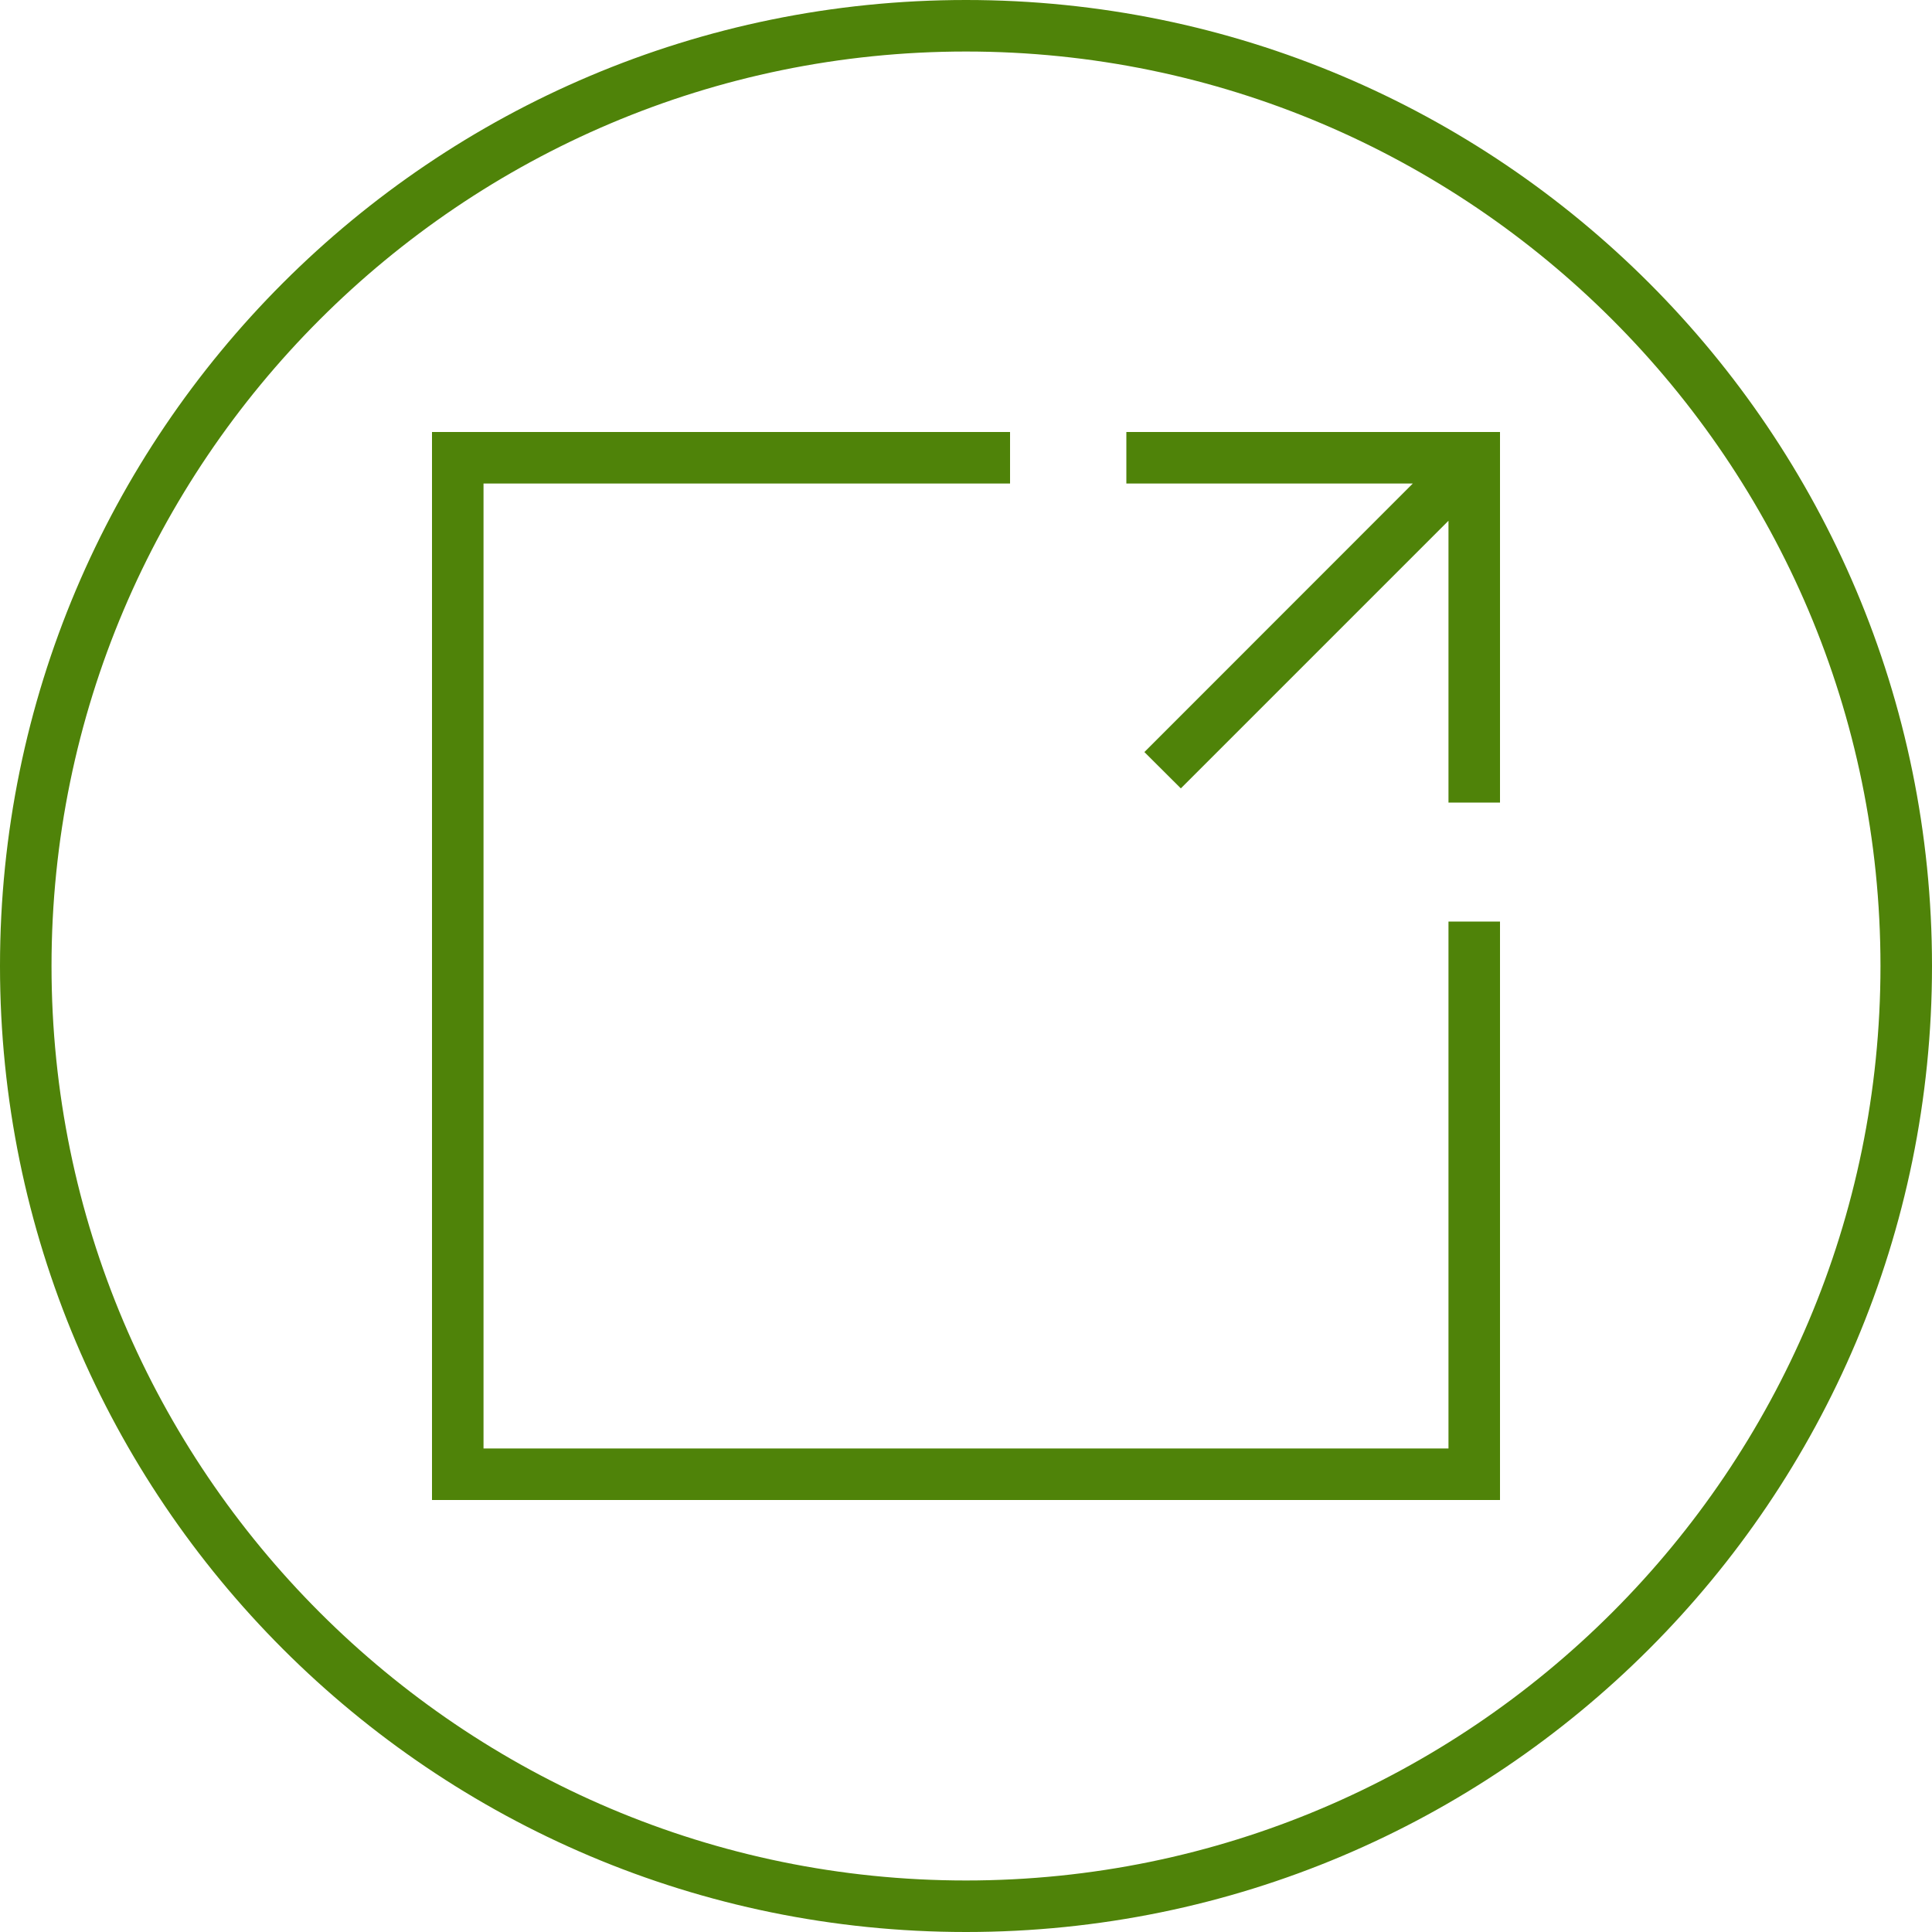
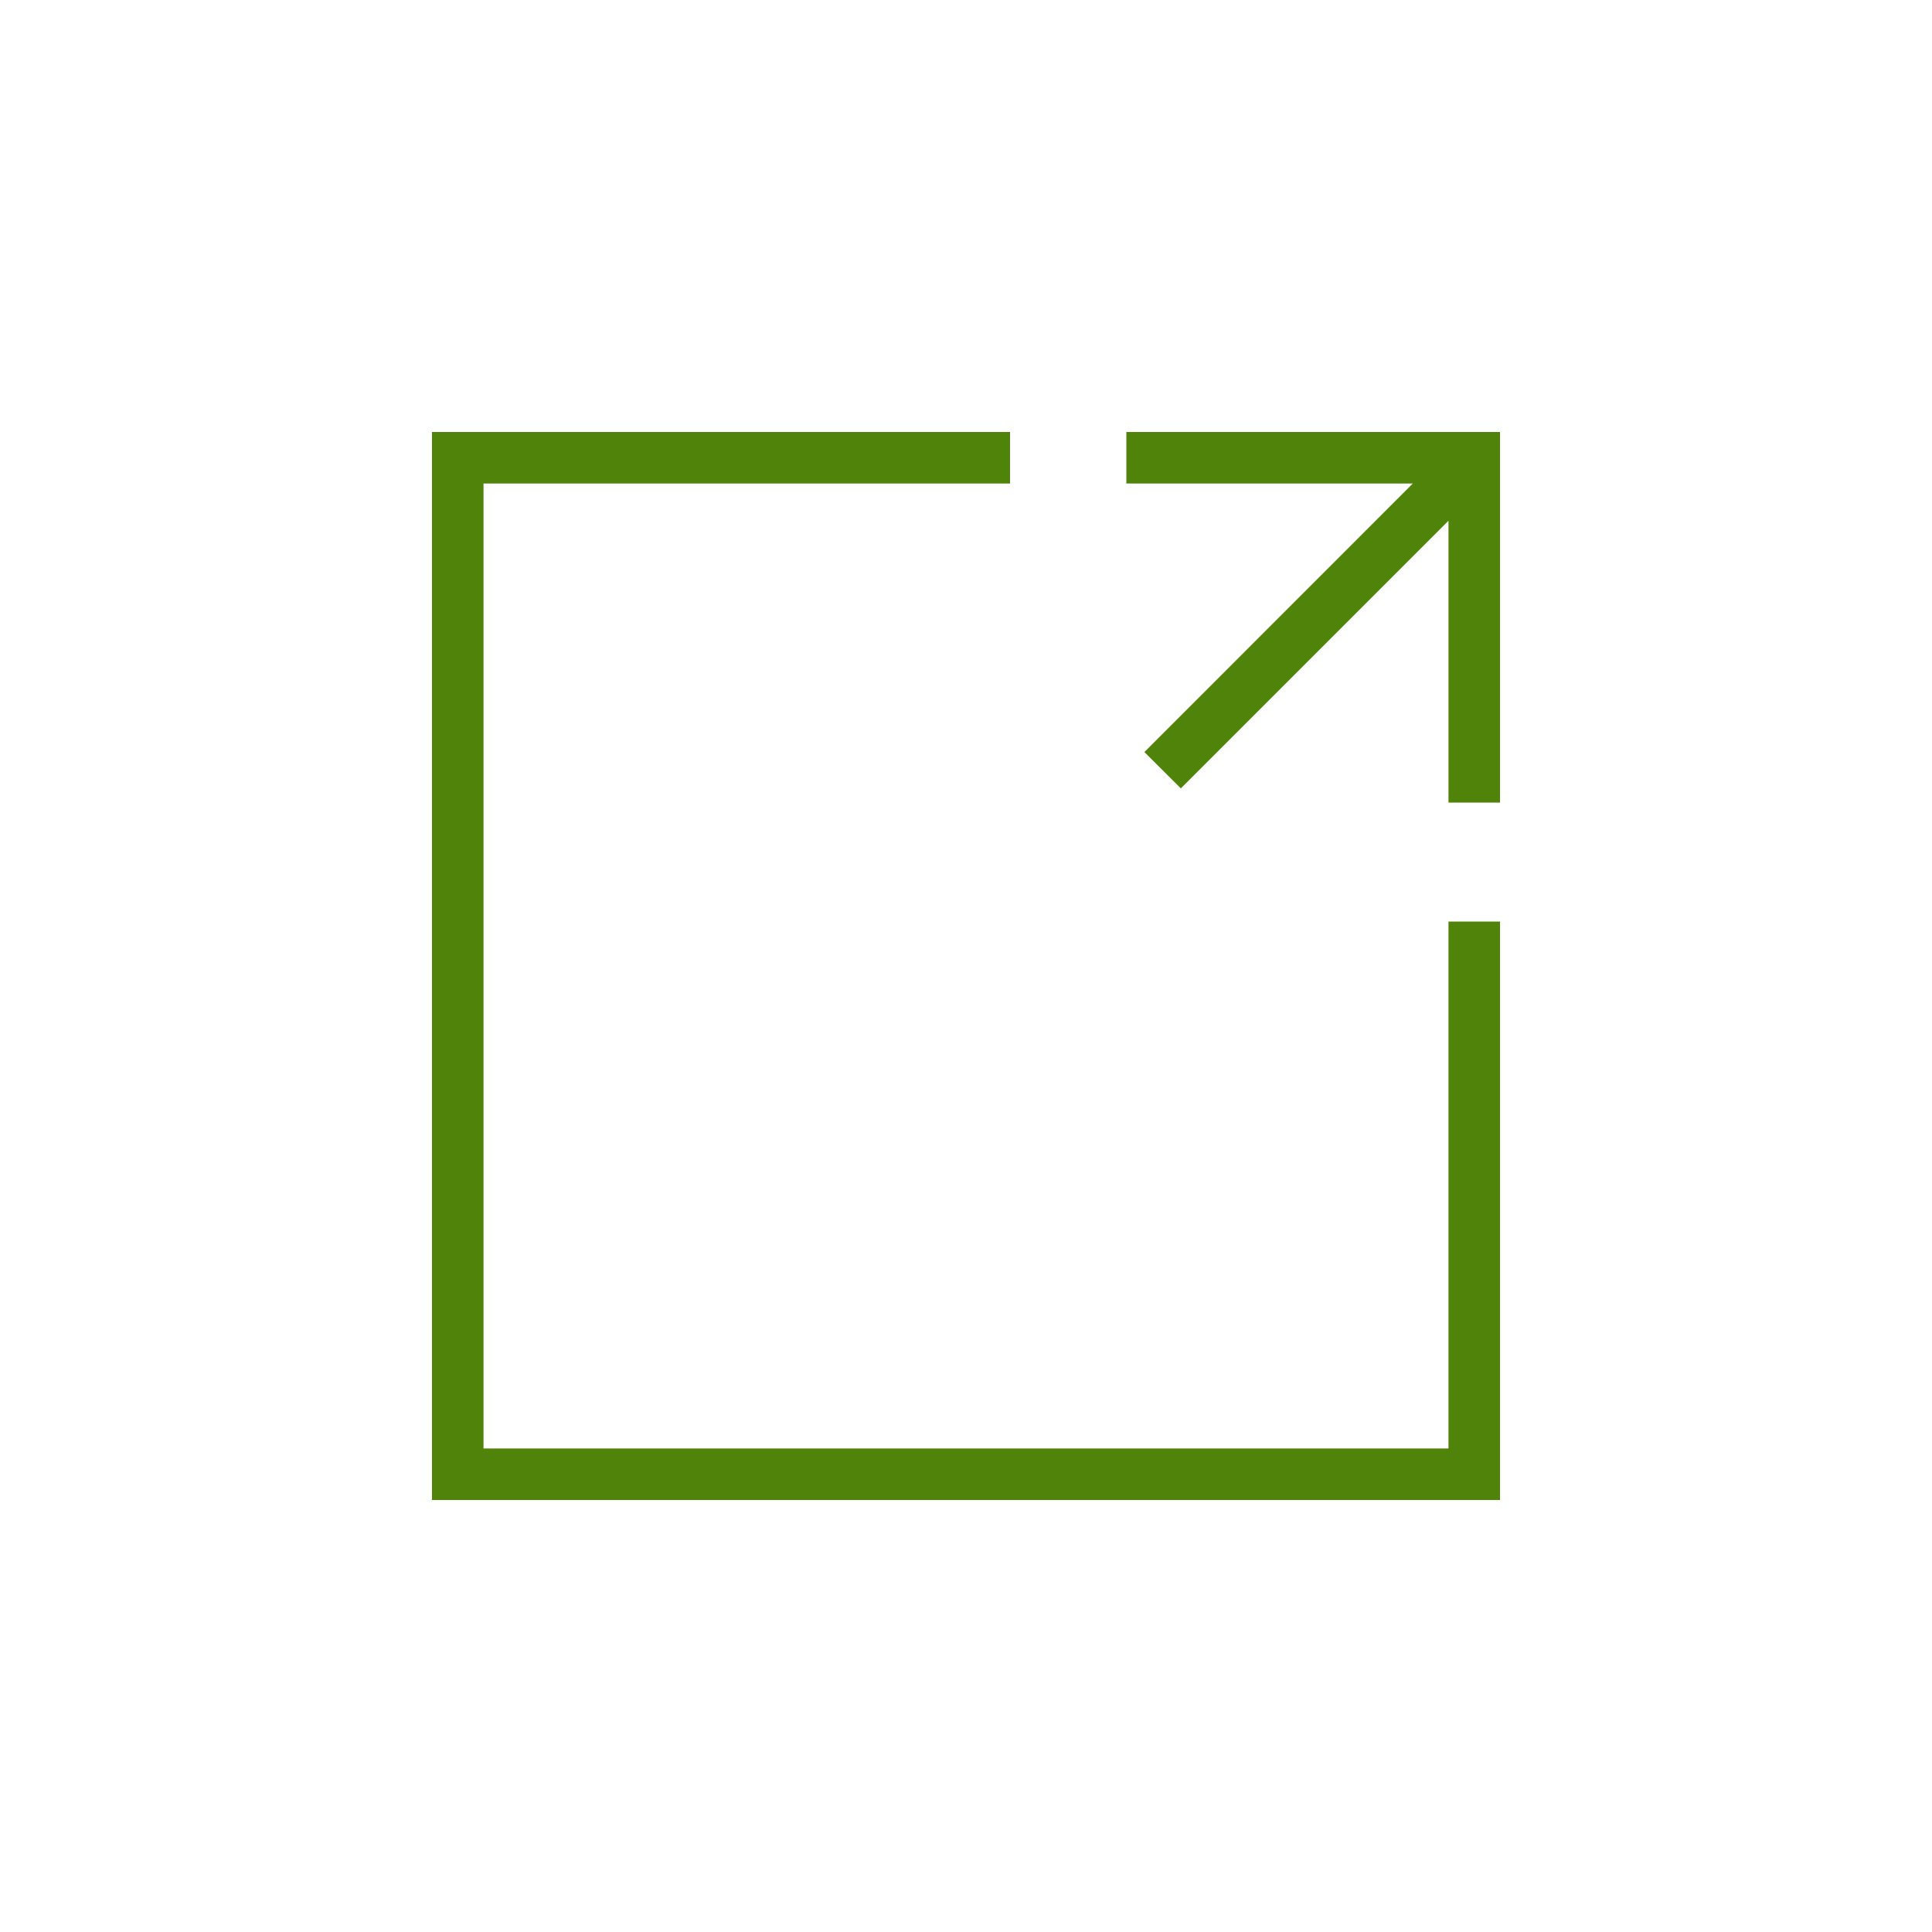
<svg xmlns="http://www.w3.org/2000/svg" id="Layer_1" viewBox="0 0 150 150">
-   <path d="M75,0C33.58,0,0,33.58,0,75s33.58,75,75,75,75-33.58,75-75S116.42,0,75,0Zm0,146c-39.15,0-71-31.85-71-71S35.85,4,75,4s71,31.85,71,71-31.85,71-71,71Z" fill="#4f8309" />
  <polygon points="112.46 112.46 37.54 112.46 37.54 37.54 78.42 37.54 78.42 33.54 33.54 33.54 33.54 116.46 116.46 116.46 116.46 71.55 112.46 71.55 112.46 112.46" fill="#4f8309" />
  <polygon points="87.45 37.54 109.69 37.54 88.85 58.39 91.68 61.21 112.46 40.43 112.46 62.31 116.46 62.31 116.46 33.54 87.45 33.54 87.45 37.54" fill="#4f8309" />
</svg>